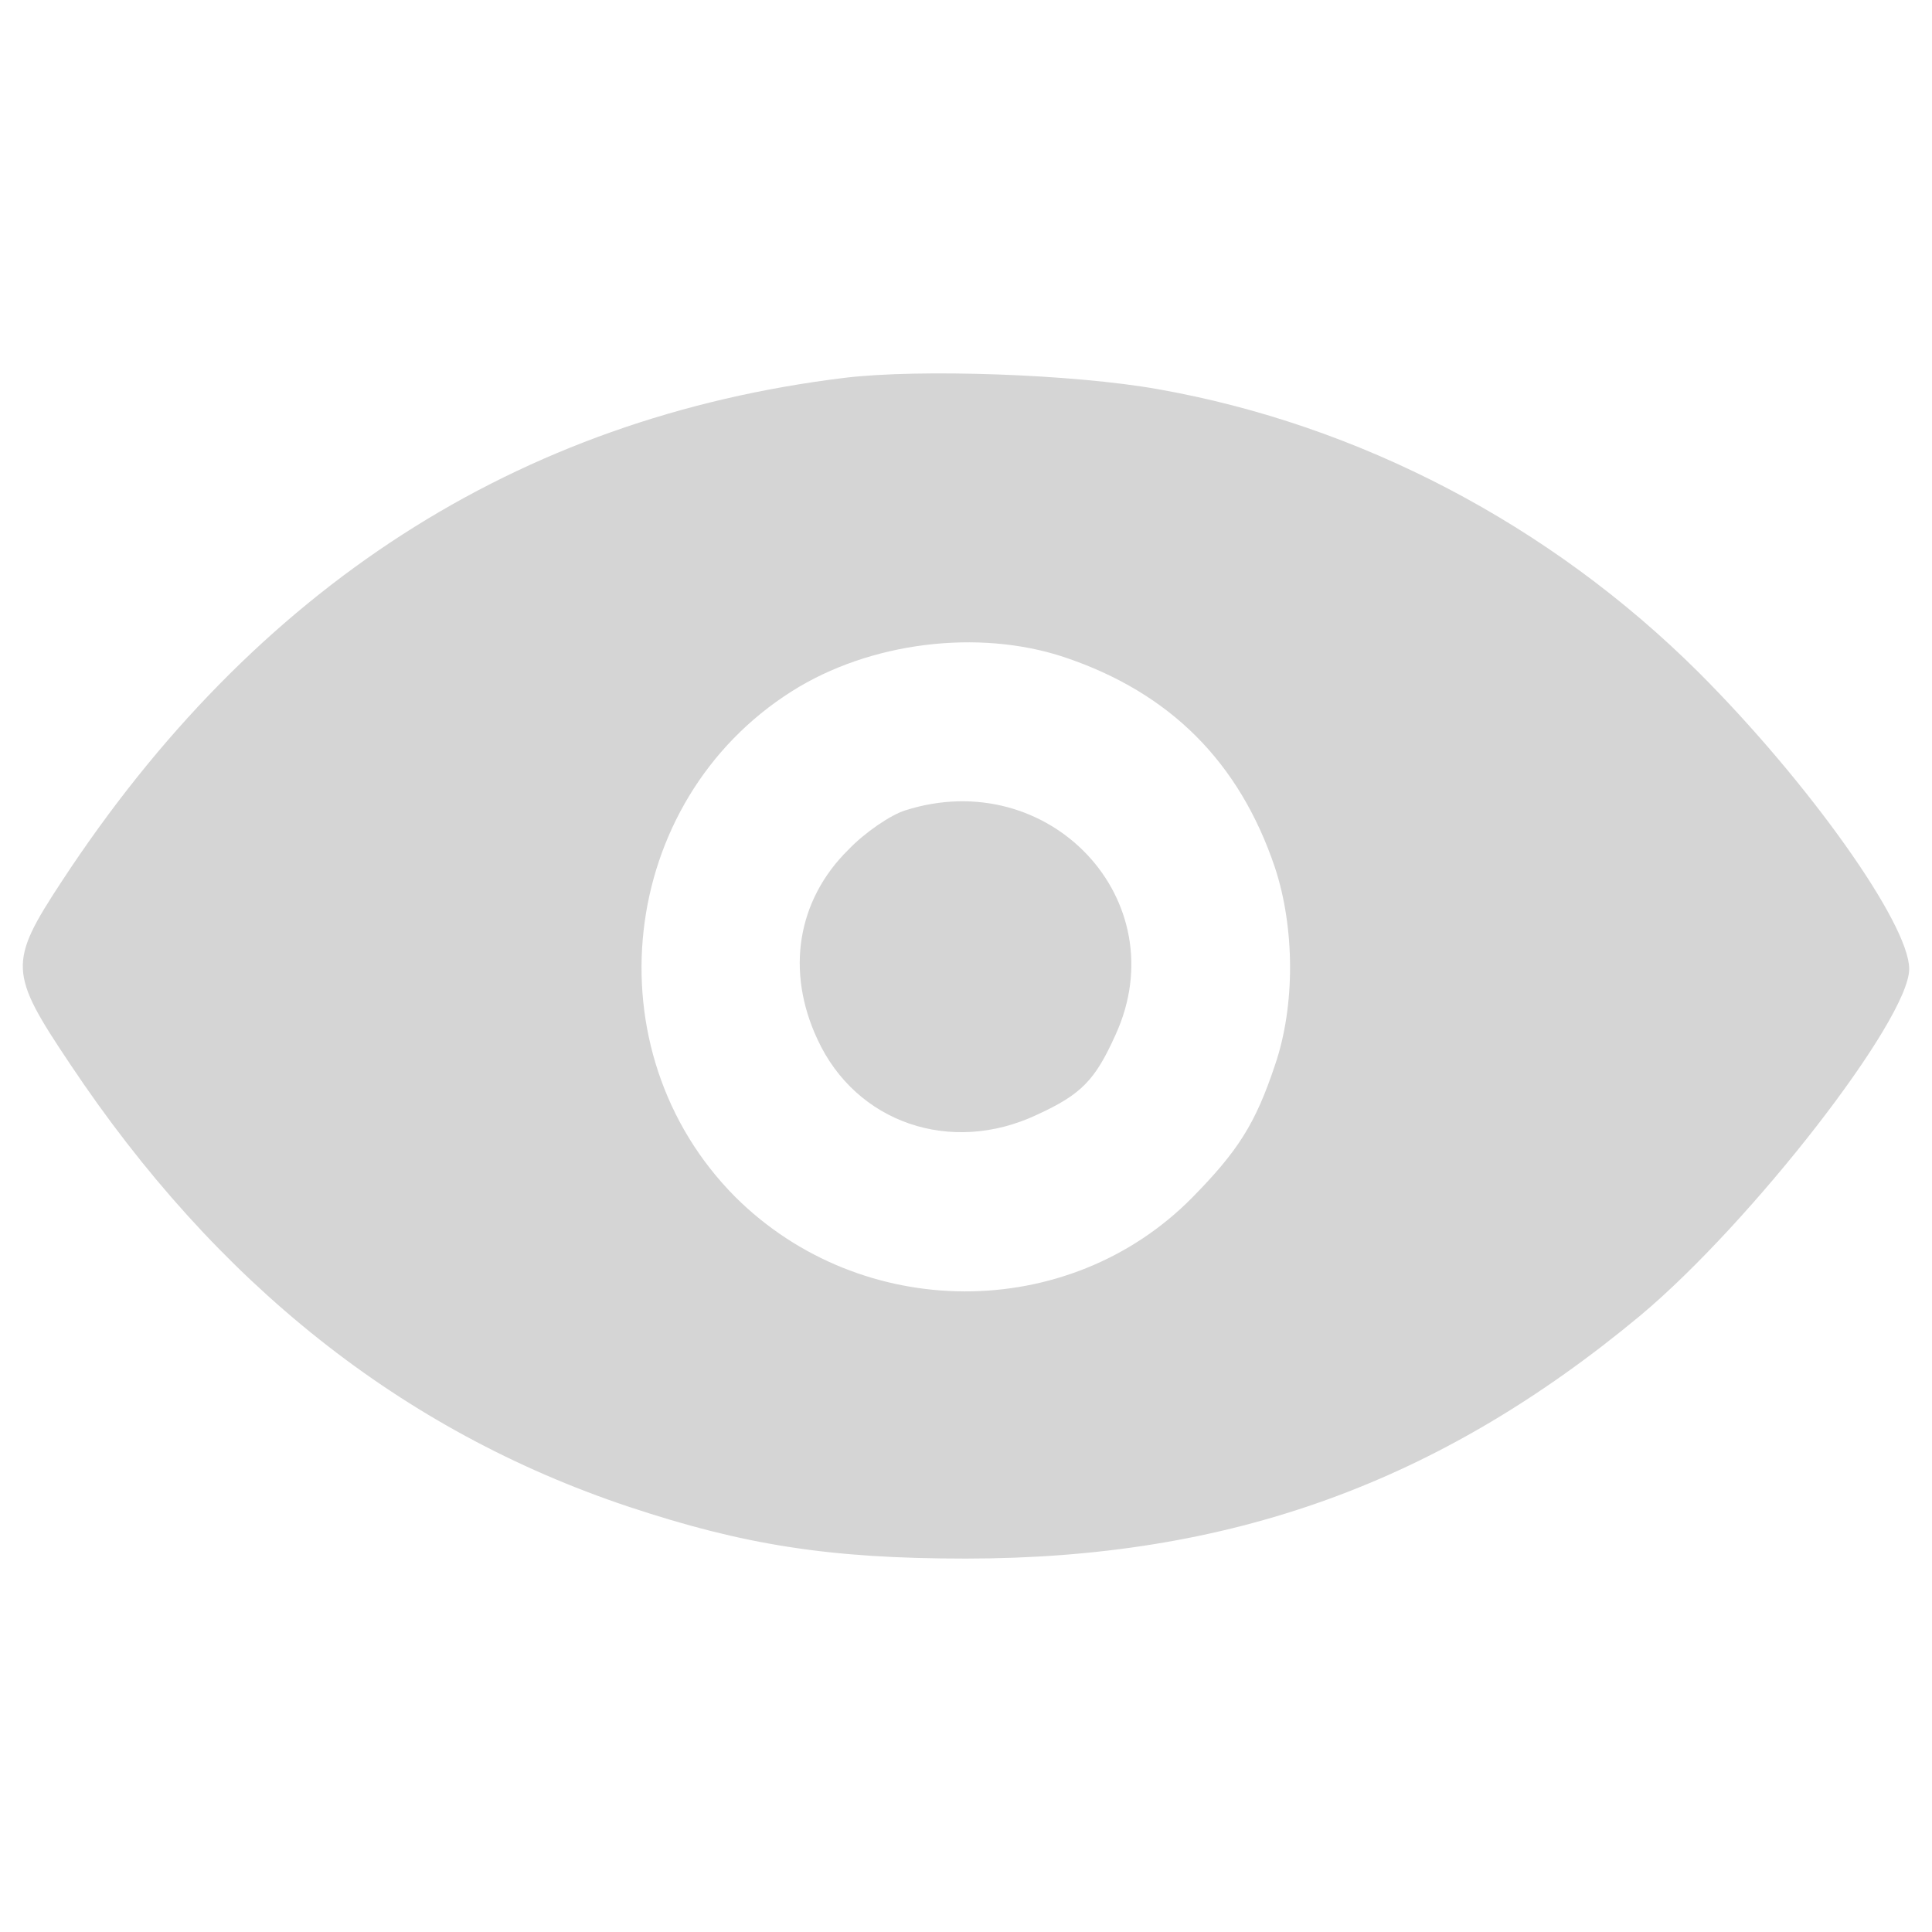
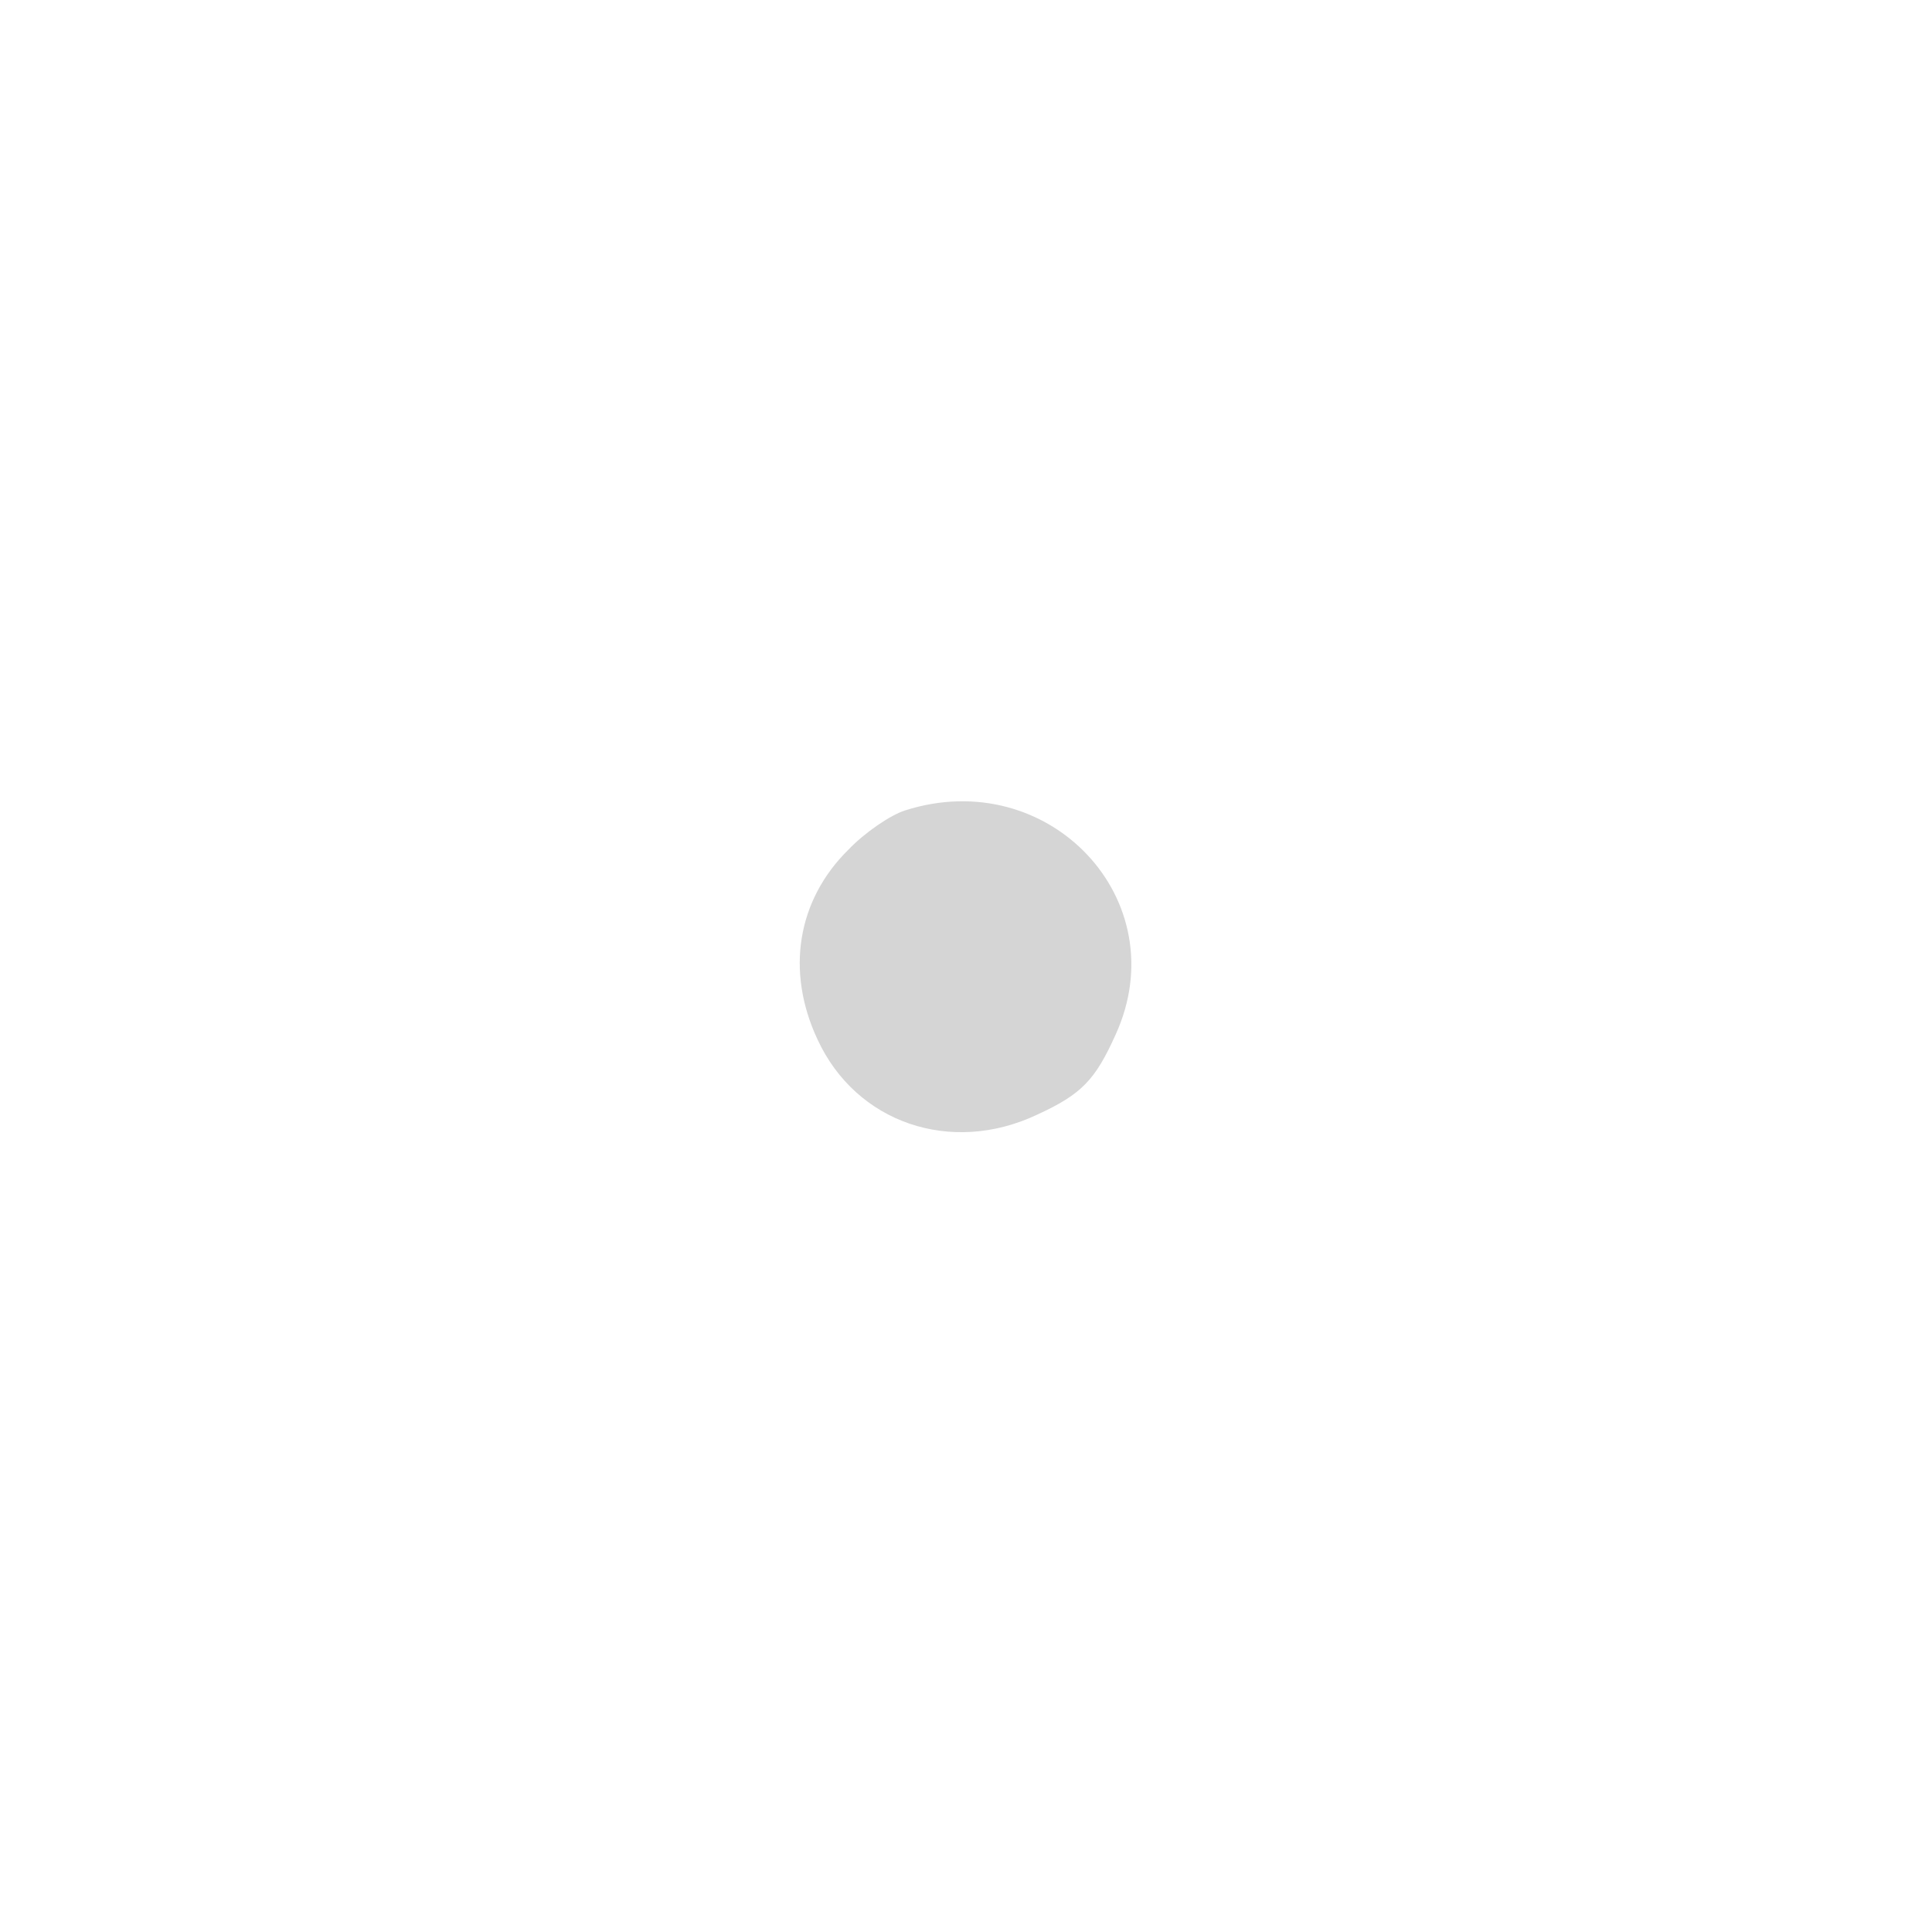
<svg xmlns="http://www.w3.org/2000/svg" version="1.1" id="Capa_3" x="0px" y="0px" viewBox="0 0 25 25" enable-background="new 0 0 25 25" xml:space="preserve">
  <g>
    <g transform="translate(0,511) scale(0.1,-0.1)">
-       <path fill="#D5D5D5" d="M109.3,5061.11c-42.4-5.18-76.4-27.16-101.31-65.16c-6.93-10.55-6.84-11.82,1.08-23.64    c18.95-28.43,42.98-47.48,72.19-57.25c14.95-4.98,26.08-6.74,43.67-6.74c34.19,0,61.25,9.77,87.34,31.46    c14.36,12.02,34.78,38.29,34.78,44.84c0,5.86-13.09,24.23-27.26,38.39c-19.24,19.15-43.96,32.04-69.95,36.63    C138.9,5061.59,118.97,5062.28,109.3,5061.11z M137.73,5024.96c13.68-4.59,22.66-13.58,27.26-27.26c2.54-7.72,2.64-17.78,0-25.5    c-2.54-7.62-4.79-11.14-10.74-17.19c-16.02-16.22-42.79-16.12-59.1,0.1c-18.85,18.95-15.24,51.19,7.33,65.45    C112.52,5026.91,126.59,5028.67,137.73,5024.96z" />
      <path fill="#D5D5D5" d="M117.11,5005.13c-1.86-0.59-5.18-2.83-7.33-5.08c-6.64-6.55-8.11-15.73-4.01-24.52    c4.98-10.84,17.29-15.04,28.43-9.77c5.76,2.64,7.52,4.49,10.16,10.36C152.29,4993.5,135.77,5011.09,117.11,5005.13z" />
    </g>
  </g>
</svg>